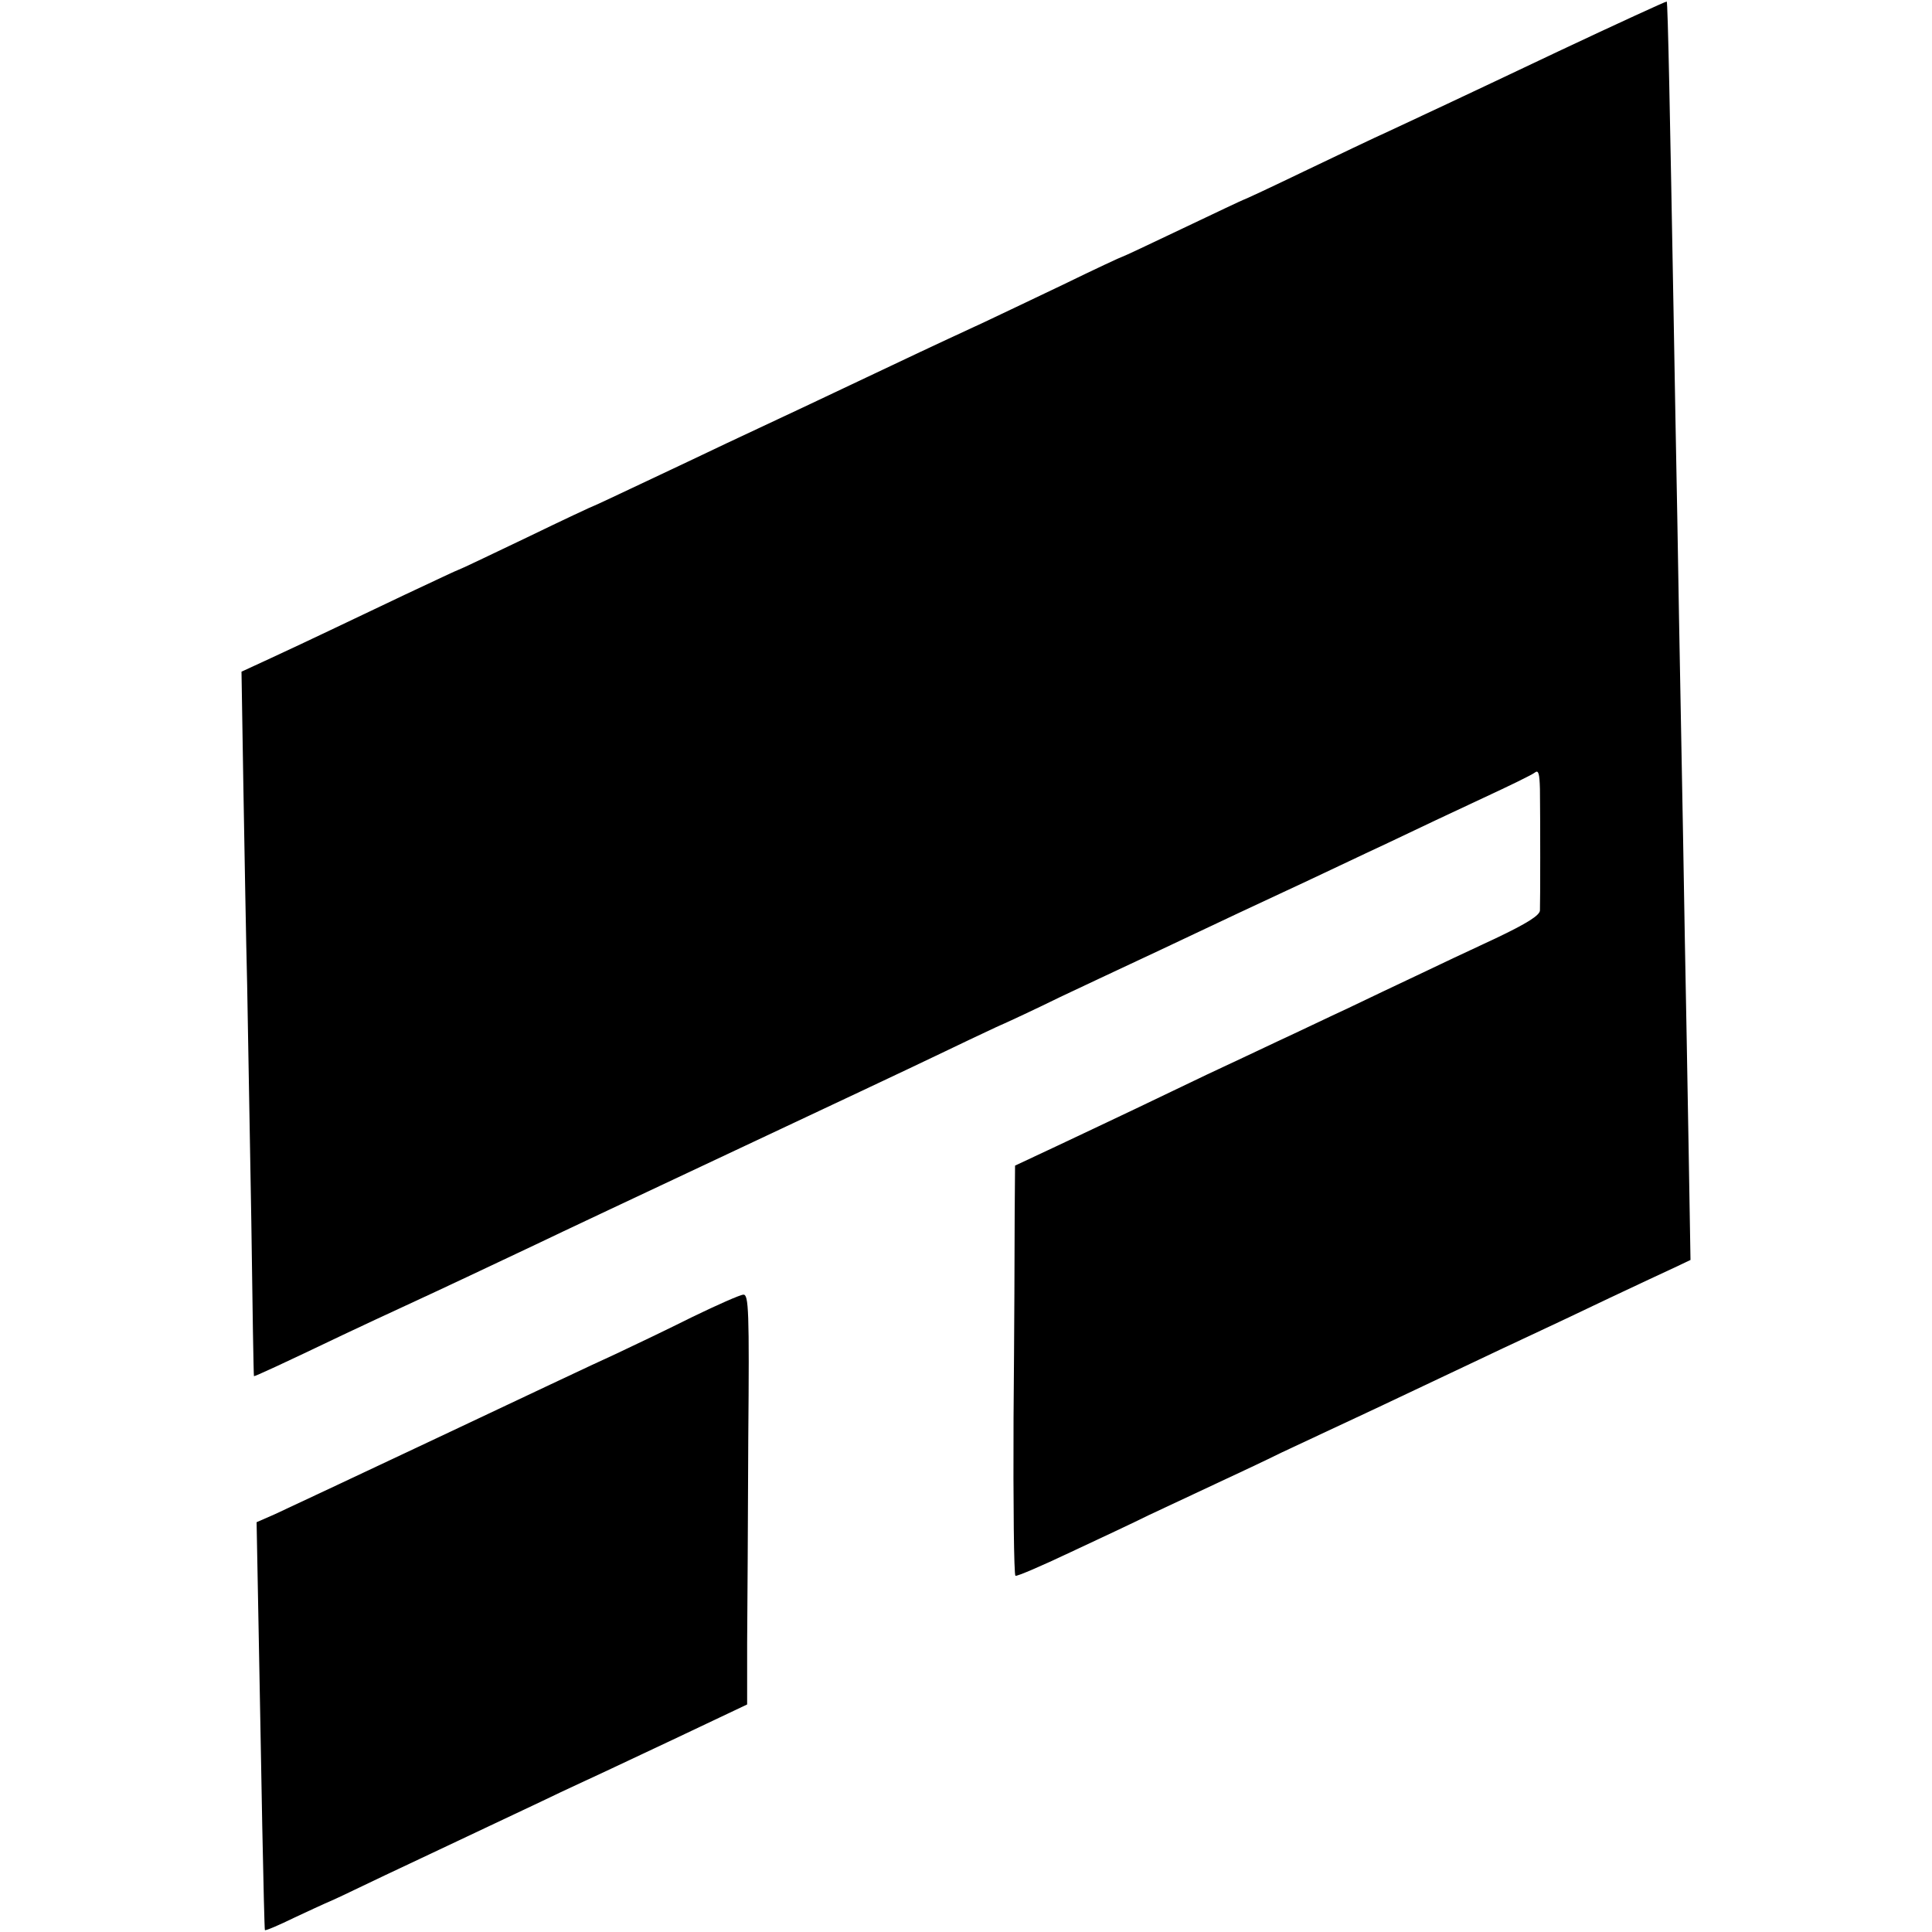
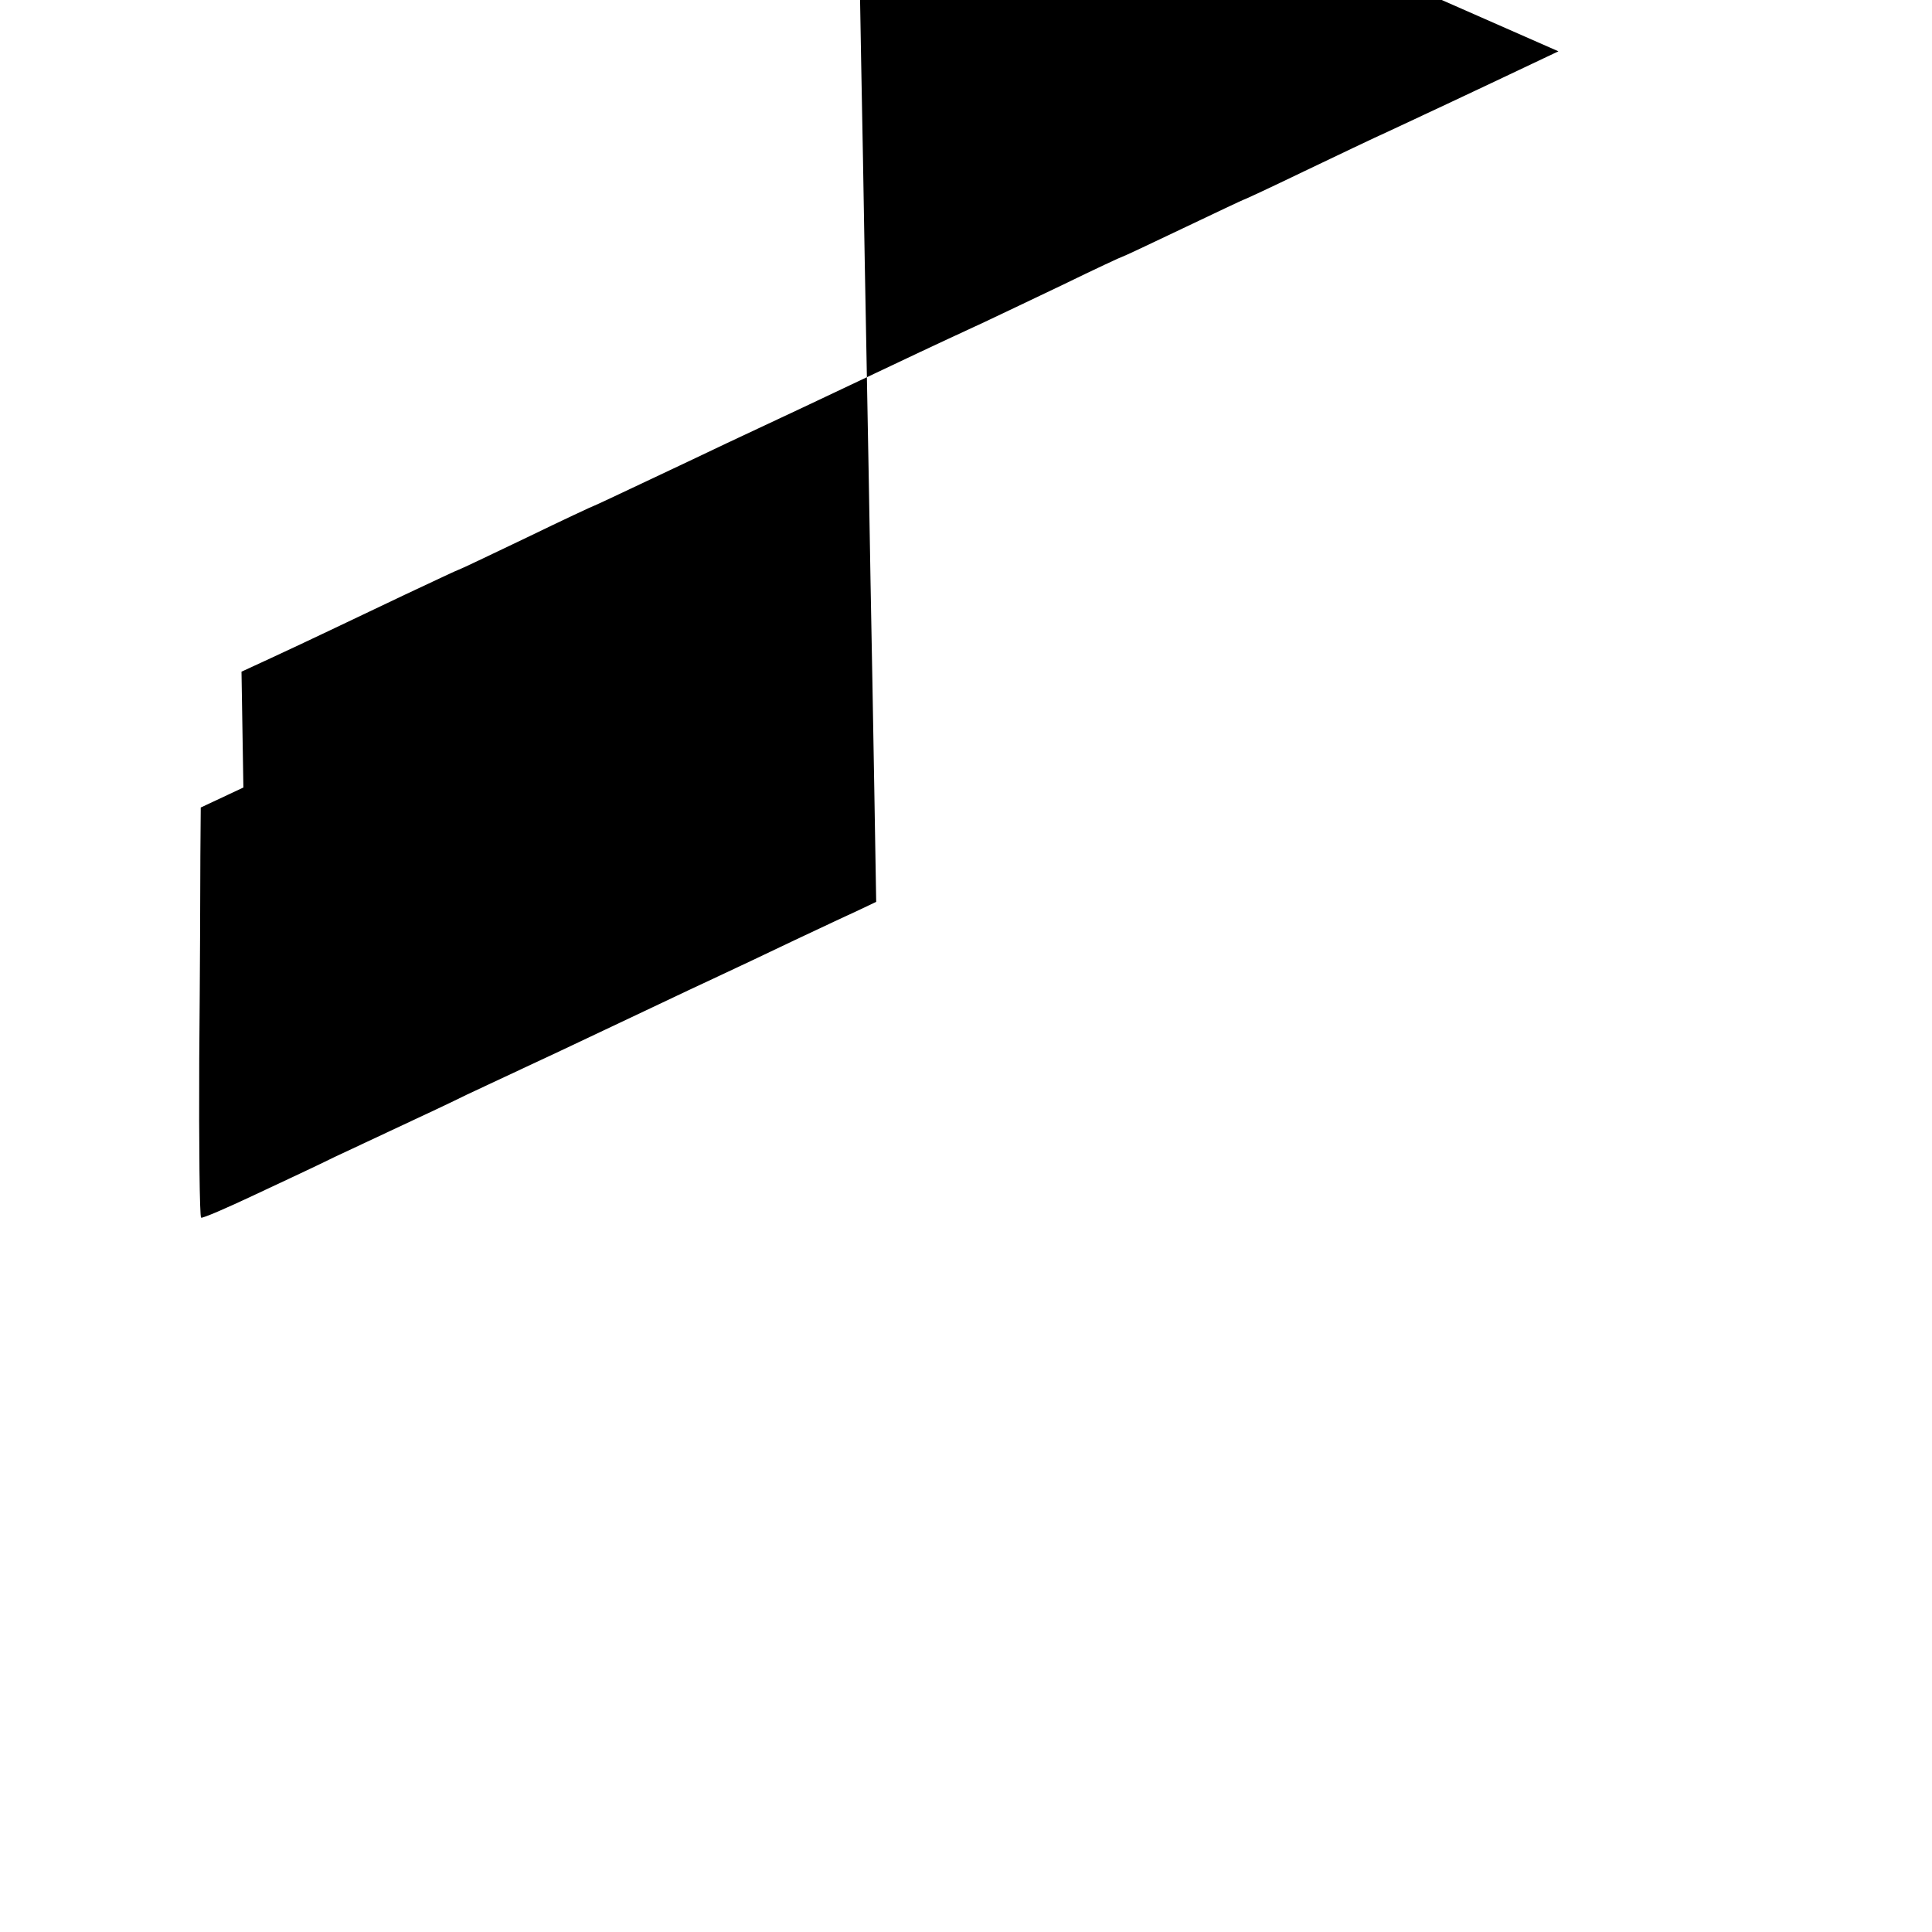
<svg xmlns="http://www.w3.org/2000/svg" version="1.0" width="512pt" height="512pt" viewBox="0 0 512 512" preserveAspectRatio="xMidYMid meet">
  <g transform="translate(0,512) scale(0.1,-0.1)" fill="#000000" stroke="none">
-     <path d="M4130 4984 c-293 -139 -339 -160 -450 -212 -36 -16 -136 -64 -224 -106 -87 -42 -160 -76 -162 -76 -1 0 -73 -34 -159 -75 -86 -41 -158 -75 -160 -75 -2 0 -73 -33 -157 -74 -84 -40 -178 -85 -208 -99 -30 -14 -143 -66 -250 -117 -188 -89 -285 -135 -435 -205 -38 -18 -132 -63 -209 -99 -76 -36 -140 -66 -141 -66 -2 0 -83 -38 -180 -85 -98 -47 -178 -85 -180 -85 -2 0 -65 -30 -142 -66 -160 -76 -247 -118 -355 -168 l-78 -36 5 -307 c3 -170 7 -405 10 -523 2 -118 7 -399 11 -625 3 -225 6 -411 7 -412 2 -1 72 31 237 110 47 22 121 57 165 77 104 48 214 100 345 162 58 28 296 140 530 250 234 110 472 222 530 250 58 28 130 62 160 76 30 13 107 49 170 80 63 30 147 69 185 87 39 18 115 54 170 80 55 26 165 78 245 115 80 37 201 95 270 127 69 33 181 86 250 118 69 32 131 62 138 68 9 7 12 -3 13 -44 1 -75 1 -300 0 -322 -1 -13 -34 -34 -118 -74 -65 -30 -158 -74 -208 -98 -49 -23 -133 -63 -185 -88 -52 -24 -135 -64 -185 -87 -49 -23 -133 -63 -185 -87 -52 -25 -138 -66 -190 -91 -52 -25 -146 -69 -207 -98 l-113 -53 -1 -128 c0 -70 -1 -314 -3 -541 -1 -227 1 -415 5 -418 4 -2 69 26 145 62 77 36 171 80 209 99 39 18 117 55 175 82 58 27 137 64 175 83 39 18 151 71 250 117 99 47 216 102 260 123 44 21 114 54 155 73 41 19 134 63 205 97 72 34 149 70 173 81 l42 20 -5 297 c-3 163 -7 412 -10 552 -2 140 -7 392 -10 560 -3 168 -8 420 -10 560 -3 140 -7 388 -10 550 -9 499 -15 814 -18 816 -1 1 -130 -58 -287 -132z" />
-     <path d="M1835 1630 c-66 -33 -158 -77 -205 -99 -47 -21 -258 -121 -470 -221 -212 -100 -406 -191 -432 -203 l-48 -21 5 -265 c3 -146 7 -389 10 -540 3 -151 6 -275 7 -276 2 -2 37 13 78 33 41 19 77 36 80 37 3 1 39 17 80 37 41 20 120 57 175 83 55 26 136 64 180 85 44 21 130 61 190 90 61 28 197 92 303 142 l192 91 0 161 c1 89 2 333 3 544 3 339 1 382 -13 381 -8 0 -69 -27 -135 -59z" />
+     <path d="M4130 4984 c-293 -139 -339 -160 -450 -212 -36 -16 -136 -64 -224 -106 -87 -42 -160 -76 -162 -76 -1 0 -73 -34 -159 -75 -86 -41 -158 -75 -160 -75 -2 0 -73 -33 -157 -74 -84 -40 -178 -85 -208 -99 -30 -14 -143 -66 -250 -117 -188 -89 -285 -135 -435 -205 -38 -18 -132 -63 -209 -99 -76 -36 -140 -66 -141 -66 -2 0 -83 -38 -180 -85 -98 -47 -178 -85 -180 -85 -2 0 -65 -30 -142 -66 -160 -76 -247 -118 -355 -168 l-78 -36 5 -307 l-113 -53 -1 -128 c0 -70 -1 -314 -3 -541 -1 -227 1 -415 5 -418 4 -2 69 26 145 62 77 36 171 80 209 99 39 18 117 55 175 82 58 27 137 64 175 83 39 18 151 71 250 117 99 47 216 102 260 123 44 21 114 54 155 73 41 19 134 63 205 97 72 34 149 70 173 81 l42 20 -5 297 c-3 163 -7 412 -10 552 -2 140 -7 392 -10 560 -3 168 -8 420 -10 560 -3 140 -7 388 -10 550 -9 499 -15 814 -18 816 -1 1 -130 -58 -287 -132z" />
  </g>
</svg>